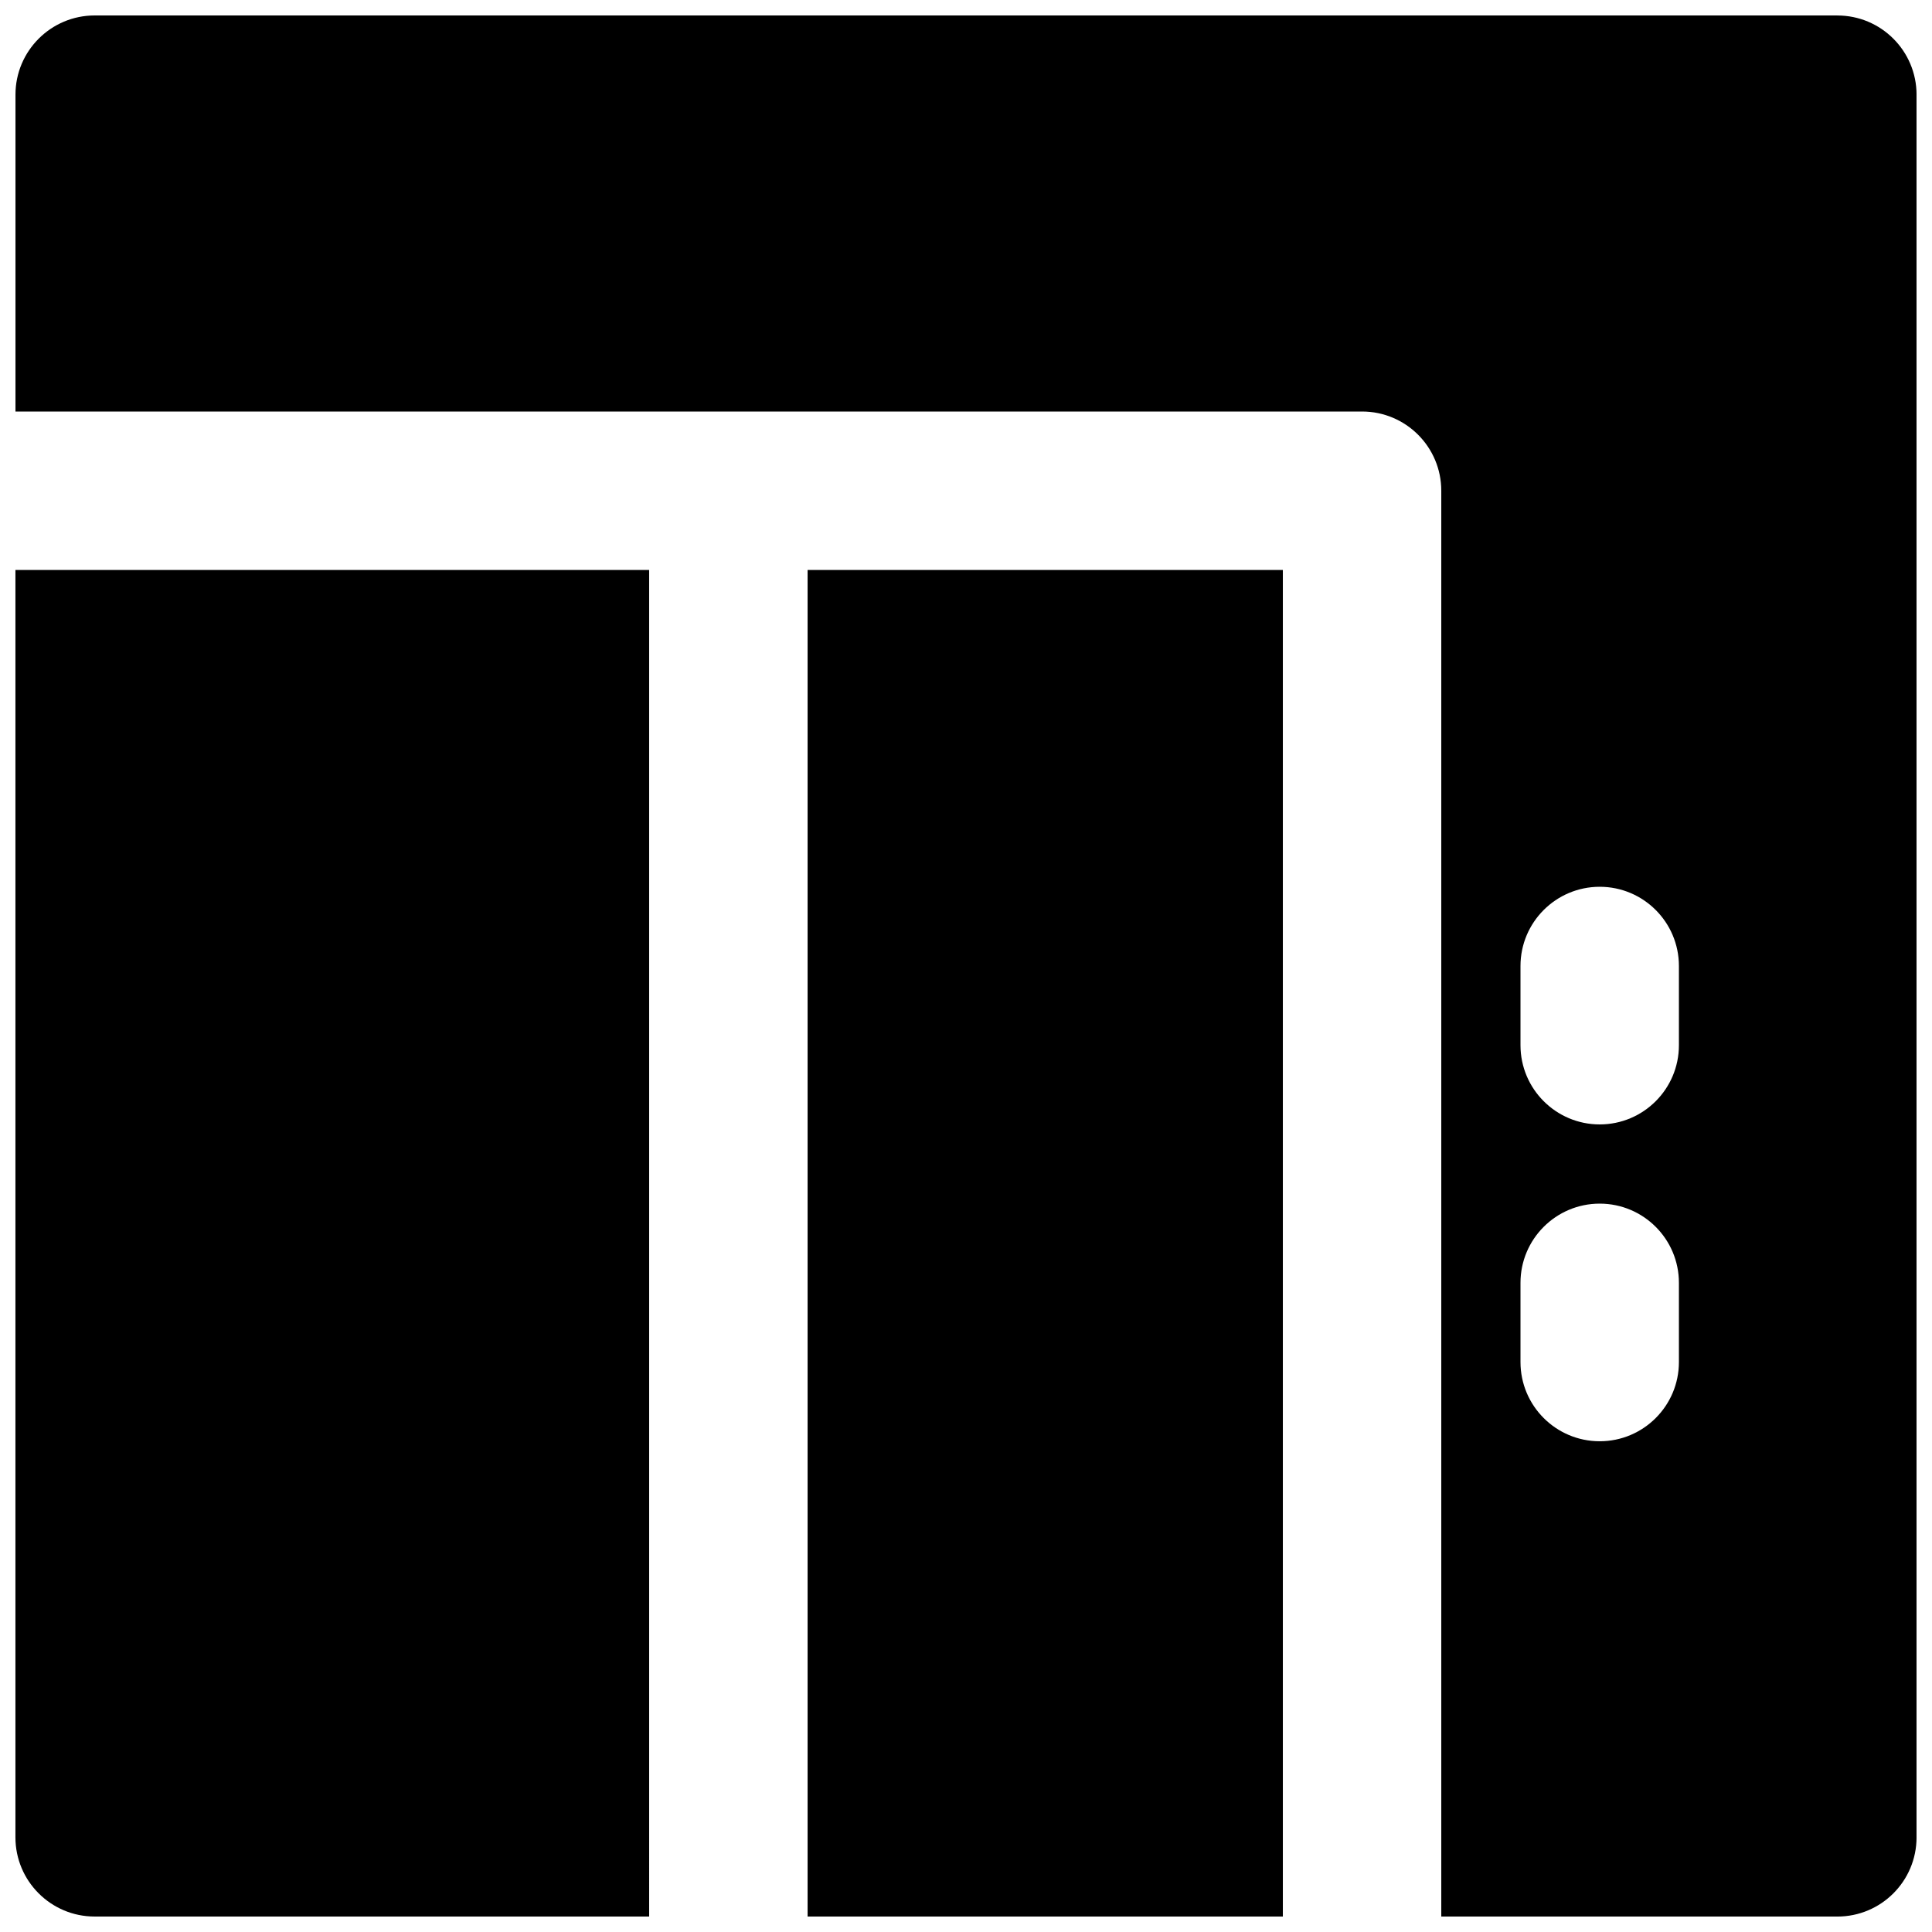
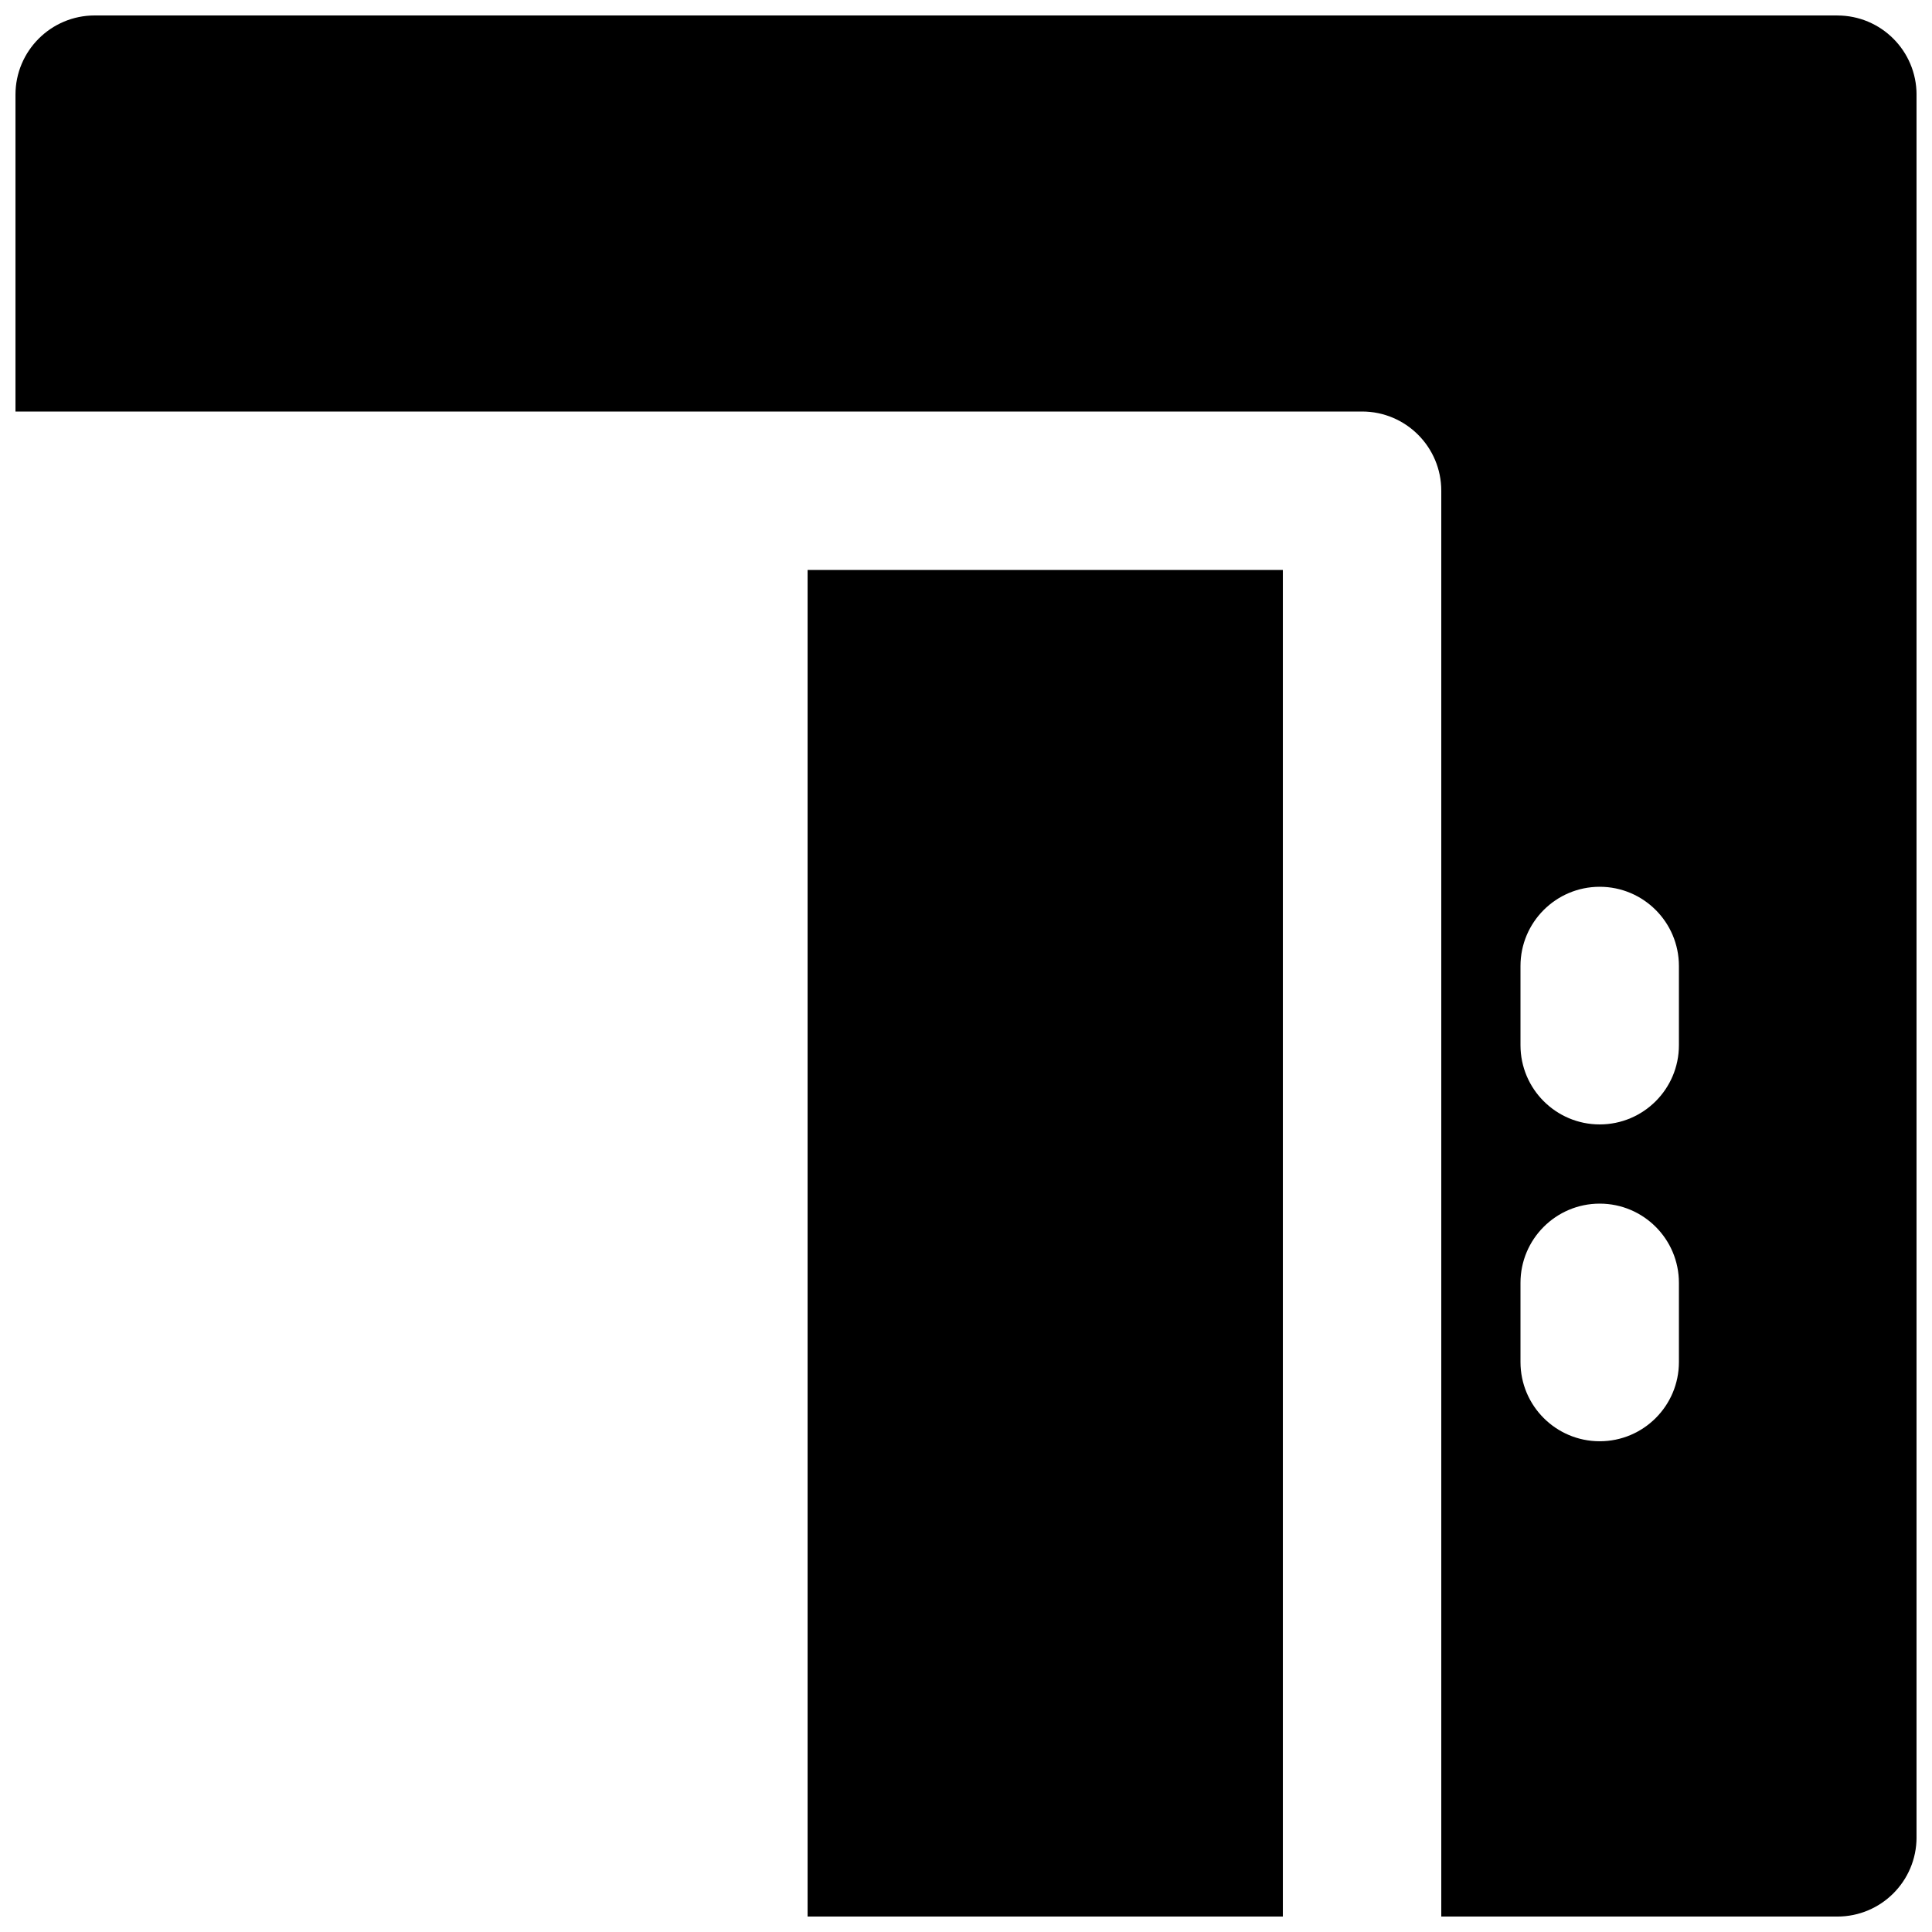
<svg xmlns="http://www.w3.org/2000/svg" width="800px" height="800px" version="1.1" viewBox="144 144 512 512">
  <defs>
    <clipPath id="c">
-       <path d="m148.09 295h168.91v356.9h-168.91z" />
-     </clipPath>
+       </clipPath>
    <clipPath id="b">
      <path d="m358 295h126v356.9h-126z" />
    </clipPath>
    <clipPath id="a">
      <path d="m148.09 148.09h503.81v503.81h-503.81z" />
    </clipPath>
  </defs>
  <g>
    <g clip-path="url(#c)">
      <path d="m316.03 295.04h-167.94v335.87c0 11.59 9.406 20.992 20.992 20.992h146.95z" fill-rule="evenodd" />
    </g>
    <g clip-path="url(#b)">
      <path d="m358.02 651.9h125.95v-356.86h-125.95z" fill-rule="evenodd" />
    </g>
    <g clip-path="url(#a)">
      <path d="m588.93 420.99c0 11.586-9.402 20.992-20.992 20.992-11.586 0-20.992-9.406-20.992-20.992v-20.992c0-11.59 9.406-20.992 20.992-20.992 11.59 0 20.992 9.402 20.992 20.992zm0 83.965c0 11.59-9.402 20.992-20.992 20.992-11.586 0-20.992-9.402-20.992-20.992v-20.992c0-11.586 9.406-20.988 20.992-20.988 11.59 0 20.992 9.402 20.992 20.988zm41.984-356.86h-461.82c-11.586 0-20.992 9.406-20.992 20.992v83.969h356.86c11.59 0 20.992 9.402 20.992 20.992v377.86h104.96c11.609 0 20.992-9.402 20.992-20.992v-461.82c0-11.586-9.383-20.992-20.992-20.992z" fill-rule="evenodd" />
    </g>
  </g>
</svg>